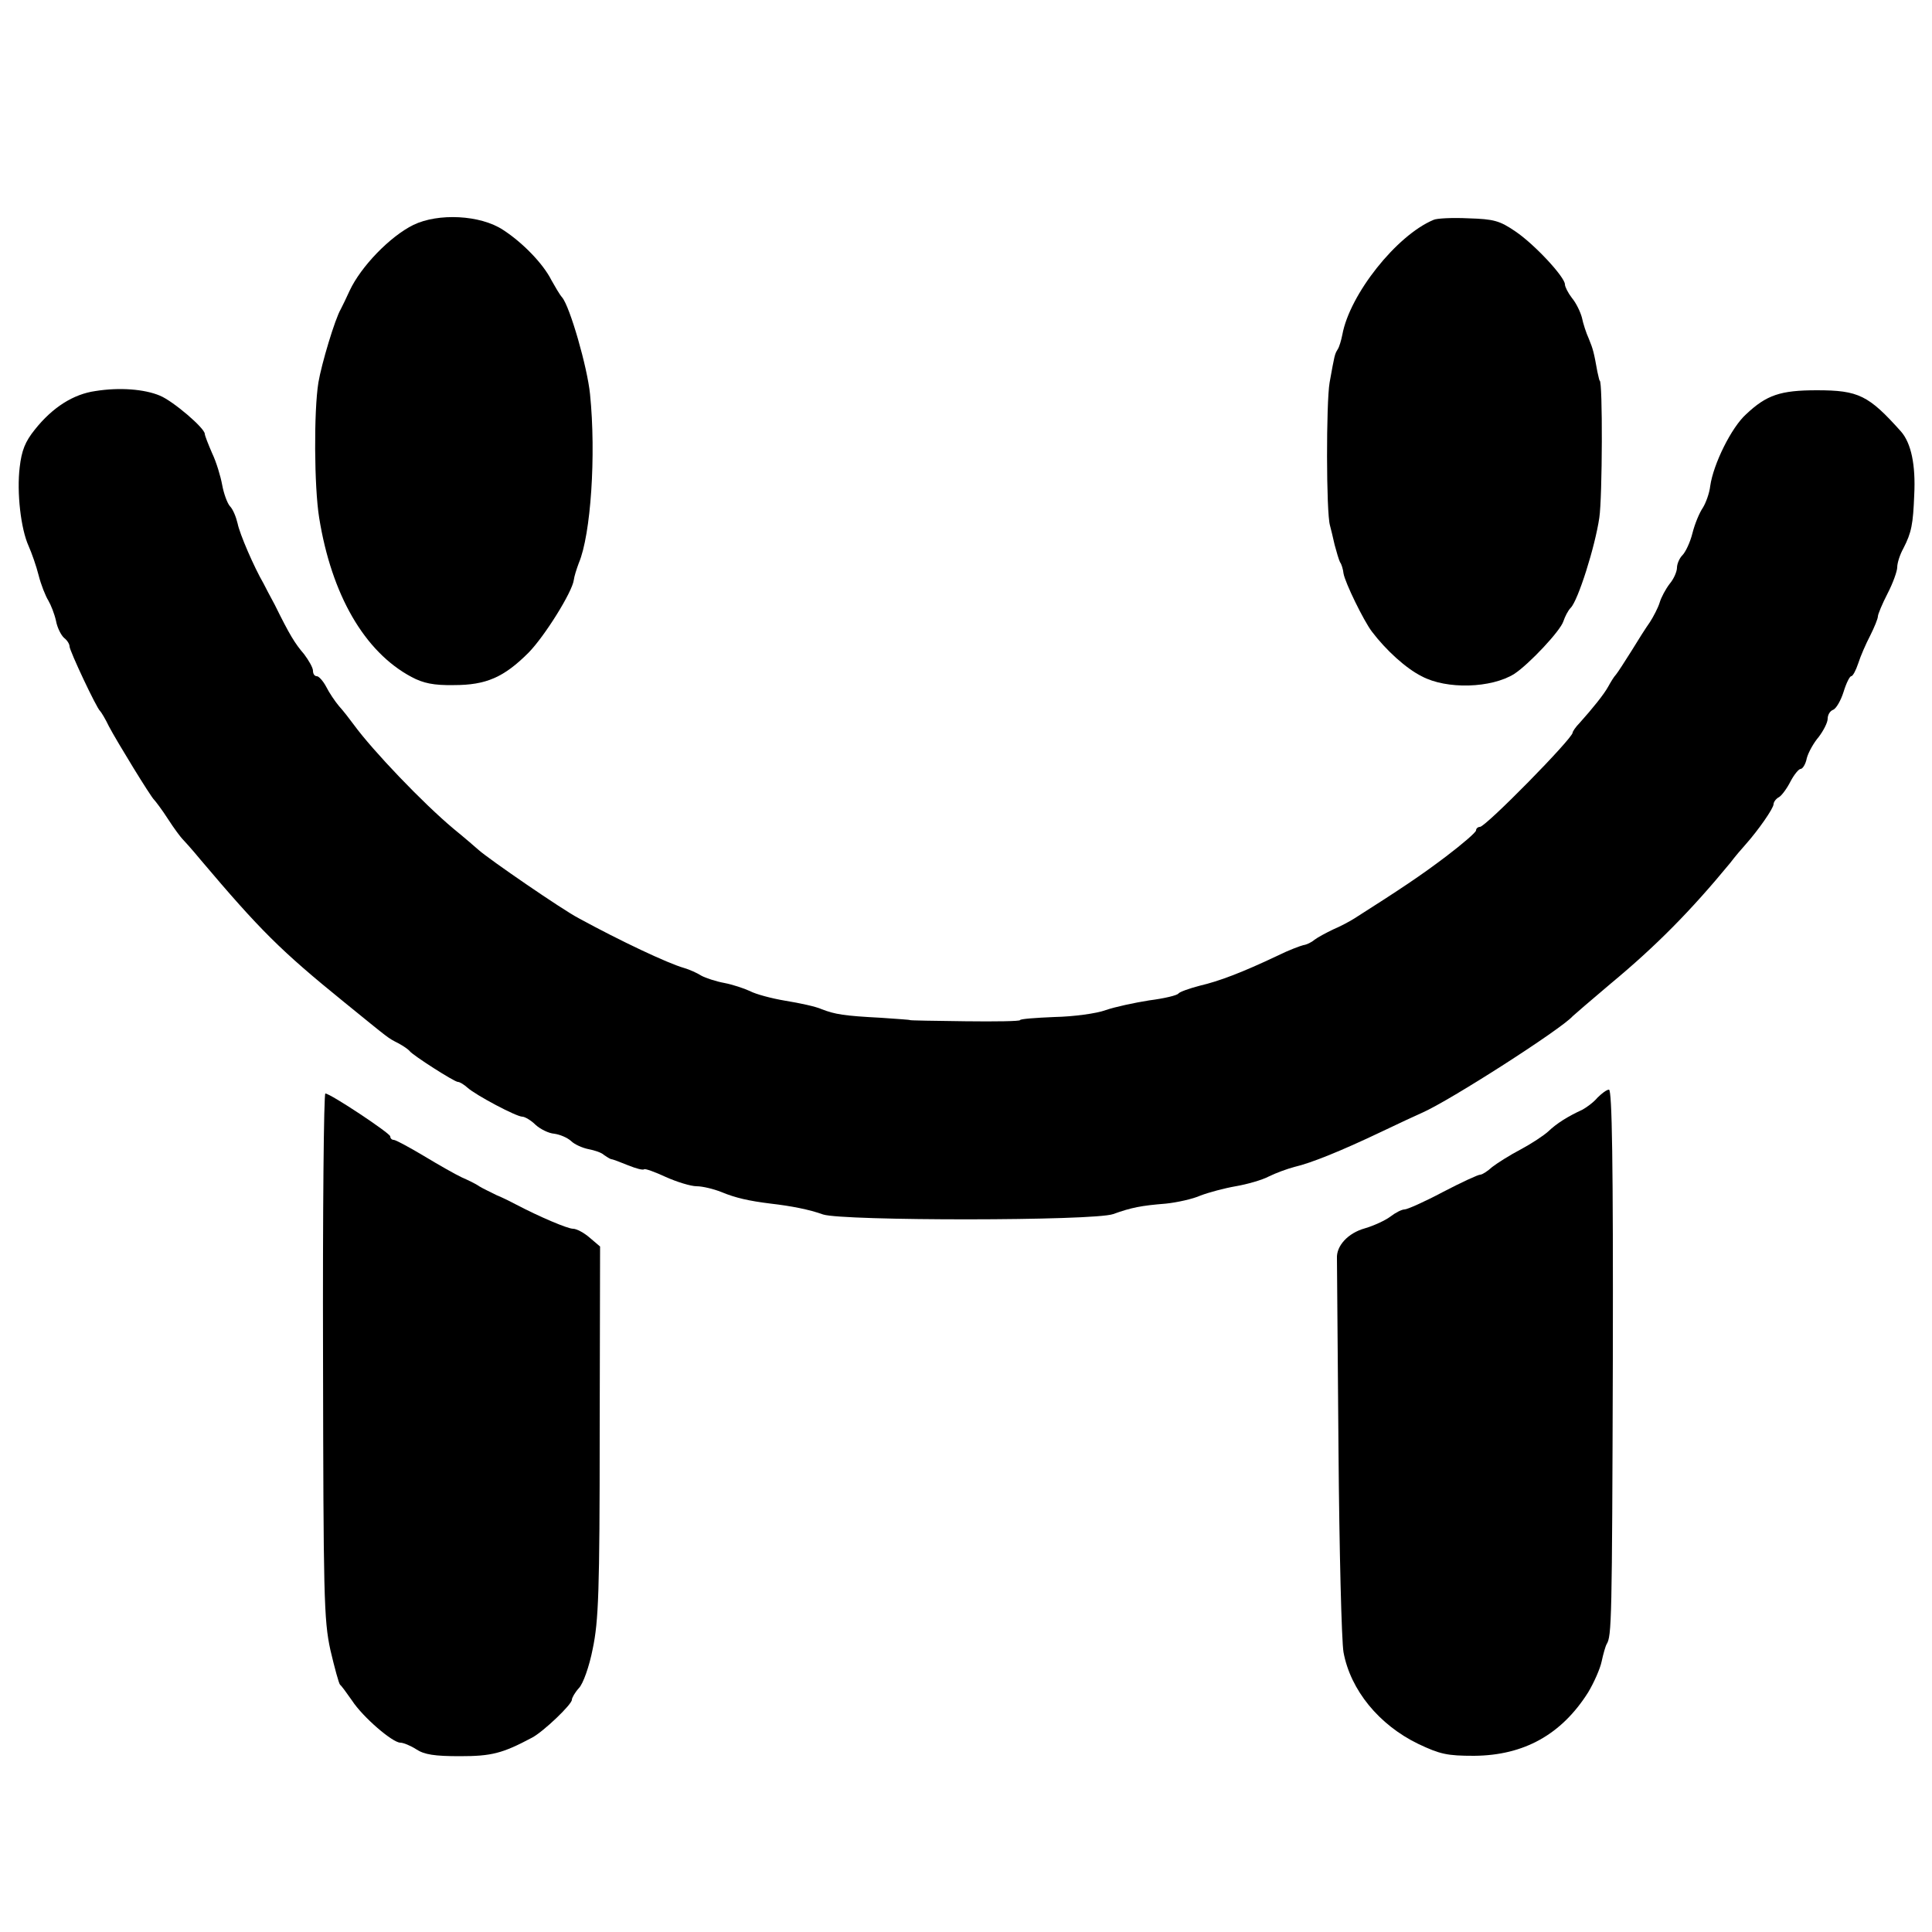
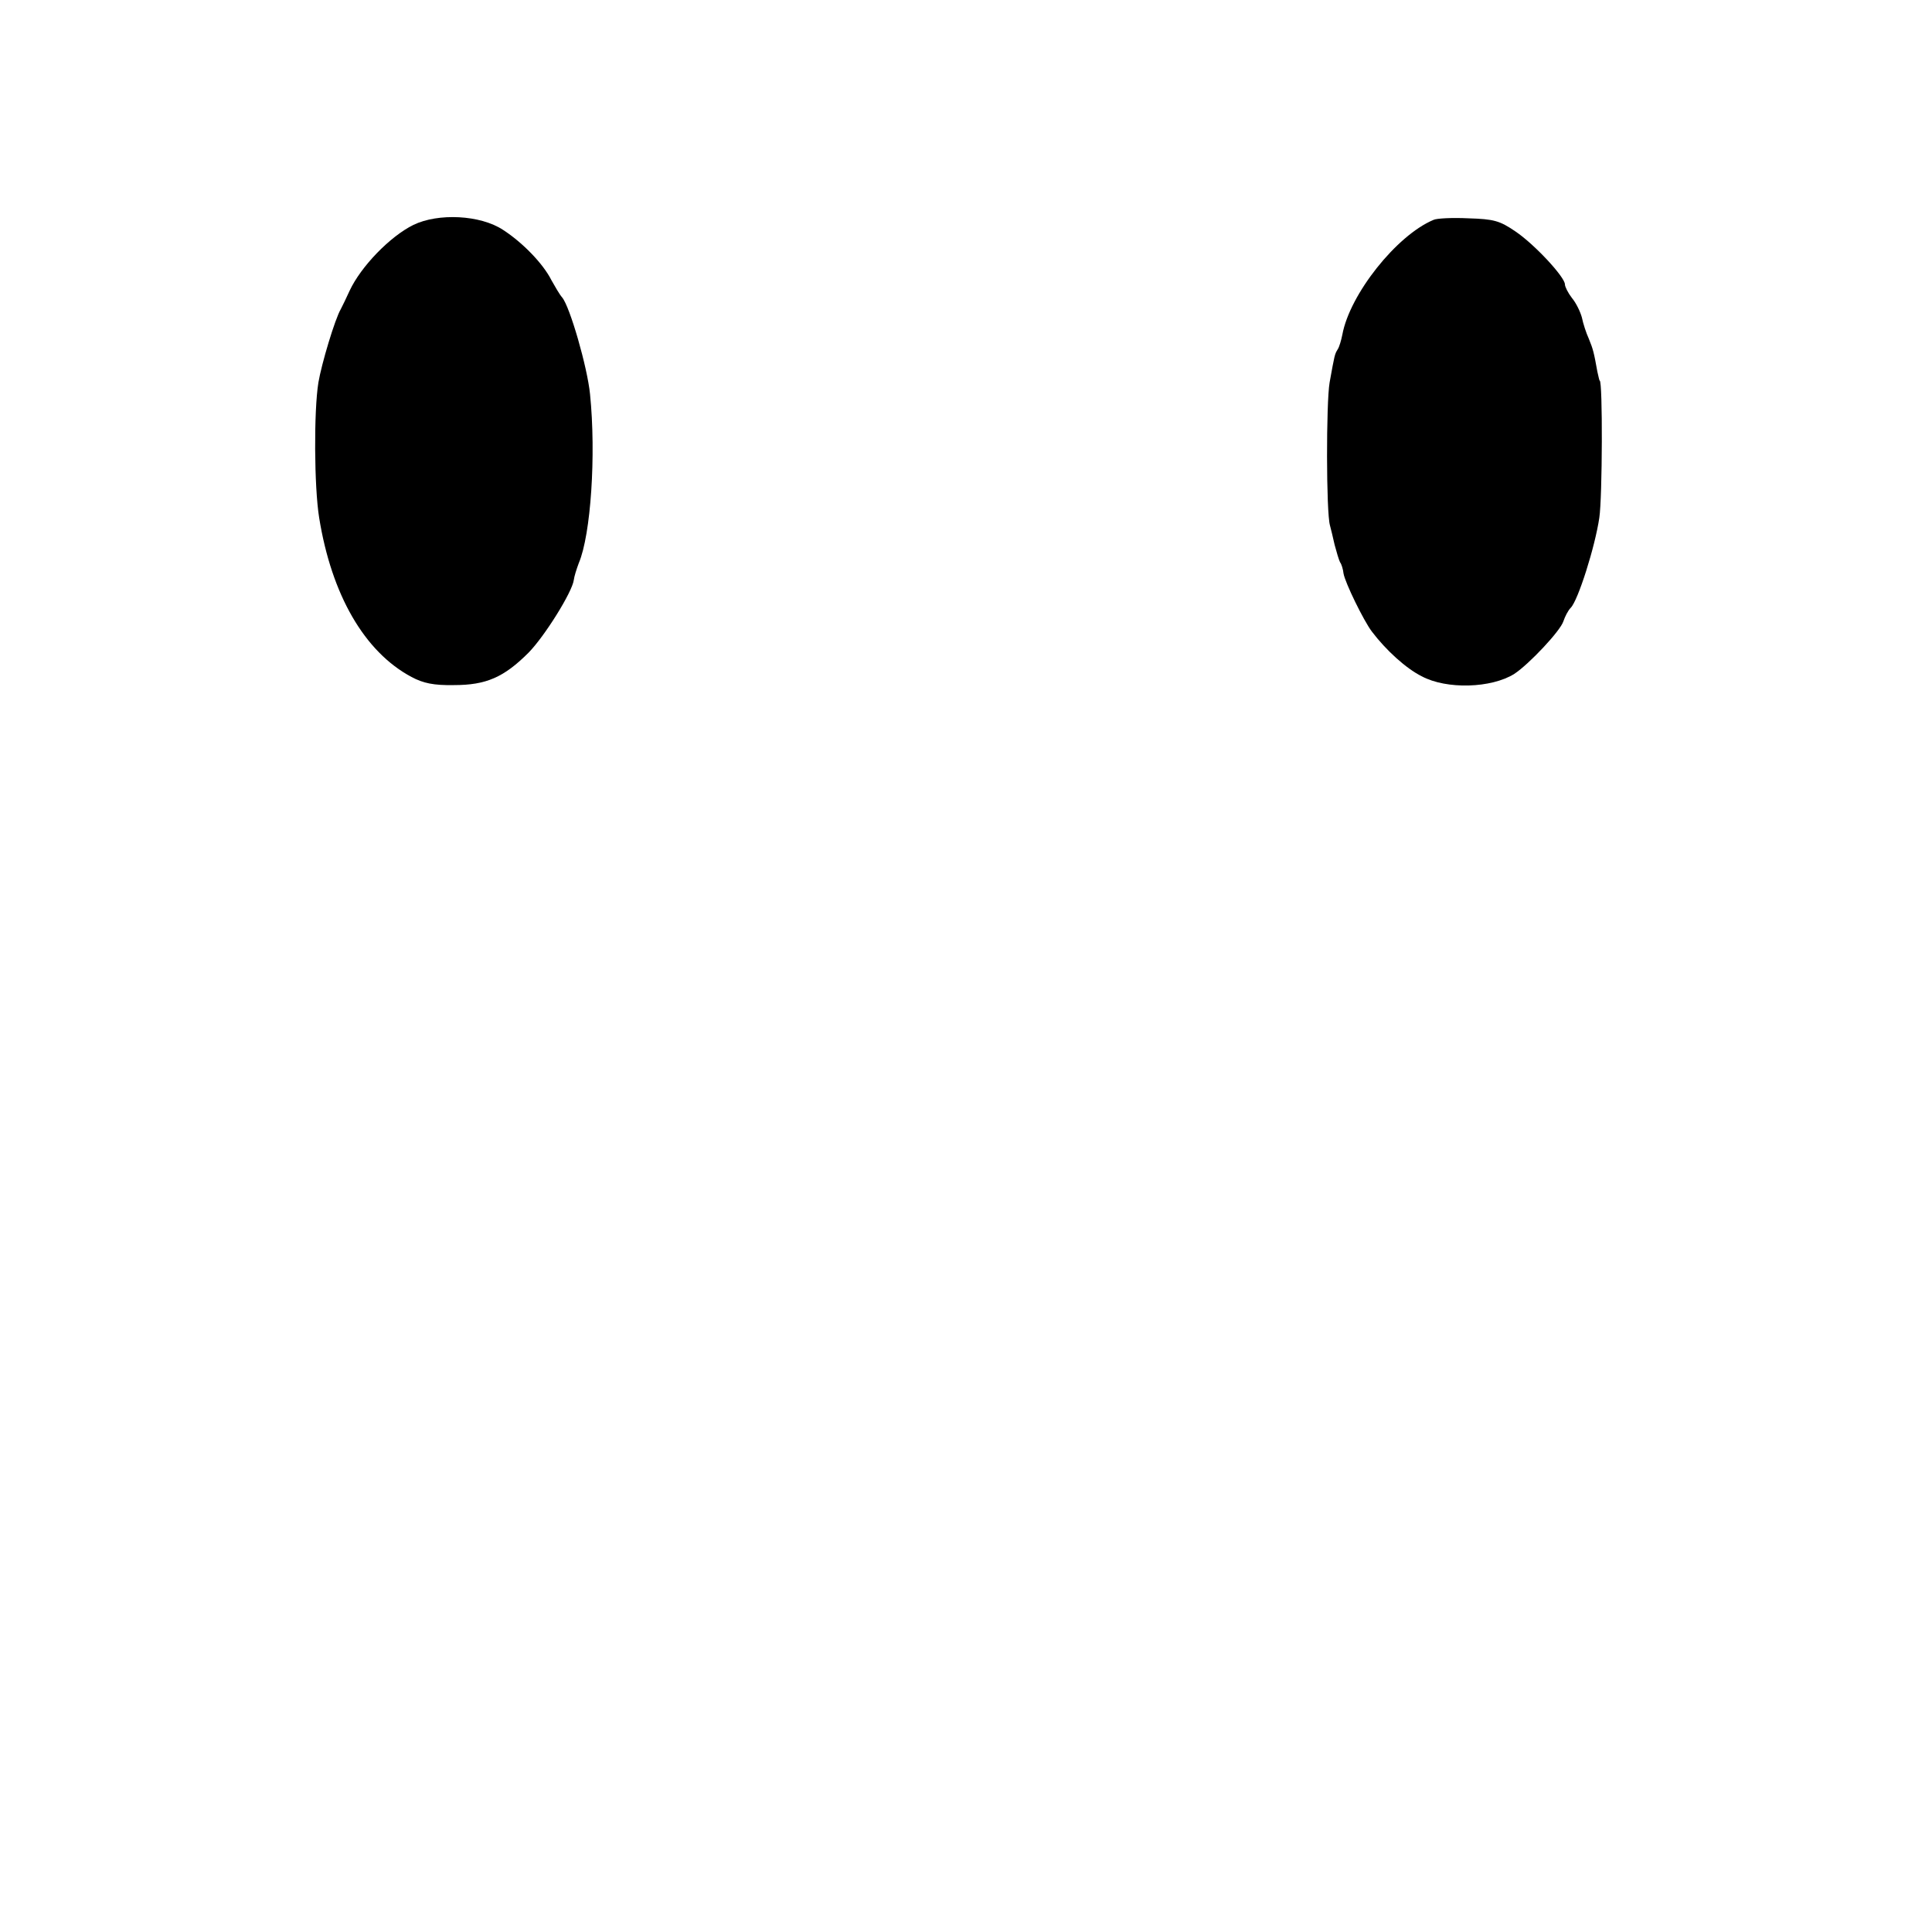
<svg xmlns="http://www.w3.org/2000/svg" version="1.0" width="500pt" height="500pt" viewBox="0 0 500 500" preserveAspectRatio="xMidYMid meet">
  <g transform="translate(0,500) scale(0.1,-0.1)" fill="#000000" stroke="none">
    <path d="M1070 4418 c-61 -30 -136 -108 -165 -170 -8 -18 -19 -40 -23 -48 -15 -25 -50 -142 -58 -190 -12 -74 -11 -270 2 -350 32 -199 117 -347 239 -412 30 -16 57 -22 110 -21 83 0 129 20 193 84 42 43 113 157 117 188 1 9 7 28 13 44 31 73 45 279 29 437 -7 70 -52 226 -72 250 -7 8 -19 29 -28 45 -21 42 -74 97 -125 130 -59 39 -168 44 -232 13z" />
    <path d="M3710 4431 c-96 -40 -217 -193 -236 -297 -3 -15 -8 -32 -12 -38 -8 -13 -8 -14 -21 -86 -9 -52 -9 -337 1 -370 2 -8 8 -31 12 -50 5 -19 11 -39 14 -45 4 -5 8 -19 9 -29 4 -24 52 -122 73 -150 37 -49 89 -96 129 -116 65 -35 181 -31 240 6 38 25 119 111 127 136 4 12 12 28 19 35 19 19 63 158 74 233 8 52 9 355 1 355 -1 0 -3 10 -6 23 -9 50 -11 58 -22 85 -7 15 -15 40 -18 55 -4 15 -15 38 -26 51 -10 13 -18 29 -18 35 0 19 -79 104 -128 137 -41 28 -56 32 -122 34 -41 2 -82 0 -90 -4z" />
-     <path d="M247 3988 c-57 -8 -111 -42 -157 -100 -25 -31 -34 -54 -39 -97 -8 -66 3 -160 23 -204 8 -18 20 -52 26 -76 6 -24 18 -54 25 -65 7 -12 16 -35 20 -53 3 -17 13 -37 21 -44 8 -6 14 -16 14 -22 0 -11 70 -160 79 -167 3 -3 14 -21 23 -40 20 -38 108 -182 117 -190 3 -3 20 -25 36 -50 16 -25 33 -47 36 -50 3 -3 25 -27 48 -55 154 -182 207 -235 371 -368 122 -99 112 -92 141 -107 13 -7 26 -16 29 -20 8 -11 116 -80 125 -80 5 0 16 -7 25 -15 21 -19 126 -75 142 -75 6 0 22 -9 34 -21 12 -11 34 -22 48 -23 15 -2 34 -10 44 -19 9 -9 30 -18 45 -21 16 -3 34 -9 40 -15 7 -5 15 -10 19 -11 4 0 24 -8 44 -16 20 -8 38 -13 41 -10 3 2 28 -7 56 -20 29 -13 65 -24 80 -24 15 0 44 -7 64 -15 36 -15 71 -23 128 -30 52 -6 99 -15 135 -28 51 -17 701 -17 751 1 47 17 73 22 136 27 29 3 70 12 90 21 21 8 62 19 91 24 29 5 68 16 85 25 18 9 48 20 67 25 43 10 120 41 225 91 44 21 91 43 105 49 73 32 361 217 390 250 3 3 47 41 98 84 118 98 207 188 310 313 12 16 30 37 40 48 32 36 72 93 72 104 0 5 6 14 14 18 7 4 21 23 30 41 9 17 21 32 26 32 5 0 13 12 16 28 4 15 18 40 31 55 12 16 23 37 23 47 0 10 6 20 14 23 8 3 20 24 27 46 7 23 16 41 20 41 4 0 12 15 18 33 6 19 20 51 31 72 11 22 20 44 20 50 0 5 11 32 25 59 14 27 25 58 25 68 0 11 7 33 16 49 21 41 25 62 28 138 4 78 -8 134 -34 164 -84 94 -110 107 -218 107 -94 0 -130 -12 -183 -62 -38 -34 -85 -129 -93 -186 -2 -18 -11 -43 -19 -56 -9 -13 -21 -42 -27 -66 -6 -24 -18 -49 -26 -57 -8 -8 -14 -23 -14 -32 0 -10 -8 -29 -19 -42 -10 -13 -22 -35 -26 -49 -4 -13 -16 -36 -25 -50 -10 -14 -31 -47 -48 -75 -17 -27 -35 -55 -40 -61 -5 -5 -14 -20 -20 -31 -11 -20 -40 -56 -74 -94 -10 -10 -18 -22 -18 -25 0 -15 -225 -244 -240 -244 -5 0 -10 -4 -10 -9 0 -5 -35 -35 -77 -67 -66 -50 -117 -84 -238 -161 -11 -7 -35 -20 -54 -28 -19 -9 -41 -21 -49 -27 -8 -7 -21 -13 -29 -14 -8 -2 -38 -13 -66 -27 -93 -44 -151 -66 -202 -78 -27 -7 -52 -16 -55 -20 -3 -5 -37 -13 -76 -18 -38 -6 -89 -17 -112 -25 -24 -9 -84 -17 -133 -18 -49 -2 -89 -5 -89 -8 0 -3 -64 -4 -142 -3 -79 1 -143 2 -143 3 0 1 -34 3 -75 6 -96 5 -119 9 -153 22 -15 7 -57 16 -94 22 -36 6 -77 17 -92 25 -15 7 -45 17 -66 21 -22 4 -49 13 -60 19 -11 7 -31 16 -45 20 -42 12 -165 70 -273 129 -42 22 -231 152 -258 176 -9 8 -38 33 -65 55 -79 66 -209 202 -258 269 -11 15 -28 37 -39 49 -10 12 -25 34 -33 50 -8 15 -19 27 -24 27 -6 0 -10 6 -10 14 0 8 -11 27 -23 43 -24 28 -37 49 -76 128 -12 22 -25 47 -29 55 -25 43 -62 129 -67 155 -4 17 -12 37 -20 45 -7 8 -16 33 -20 55 -4 22 -15 59 -26 82 -10 23 -19 46 -19 50 0 15 -82 85 -116 99 -40 17 -105 22 -167 12z" />
-     <path d="M4134 2159 c-10 -12 -28 -25 -39 -31 -37 -17 -66 -35 -88 -56 -12 -11 -44 -32 -72 -47 -27 -14 -60 -35 -73 -45 -12 -11 -26 -20 -31 -20 -6 0 -49 -20 -97 -45 -47 -25 -92 -45 -99 -45 -7 0 -23 -8 -36 -18 -13 -10 -43 -24 -67 -31 -43 -12 -74 -45 -72 -78 0 -10 2 -232 4 -493 2 -261 8 -498 13 -526 18 -98 92 -188 193 -237 57 -27 75 -31 145 -31 129 1 226 55 295 164 15 25 31 61 35 80 4 19 10 40 13 45 13 21 14 58 16 738 1 507 -2 697 -10 697 -6 0 -19 -10 -30 -21z" />
-     <path d="M836 1493 c1 -623 2 -685 19 -763 11 -47 22 -87 25 -90 4 -3 17 -21 31 -41 28 -43 105 -109 125 -109 8 0 27 -8 41 -17 21 -14 48 -18 113 -18 82 0 110 7 187 48 30 16 103 86 103 98 0 5 8 19 18 30 11 11 27 56 36 102 15 72 18 147 18 562 l1 479 -27 23 c-15 13 -34 23 -43 23 -14 0 -87 31 -148 63 -11 6 -33 17 -50 24 -16 8 -37 18 -45 23 -8 6 -29 16 -45 23 -17 8 -61 33 -99 56 -37 22 -72 41 -77 41 -5 0 -9 4 -9 9 0 8 -155 111 -168 111 -4 0 -7 -305 -6 -677z" />
  </g>
</svg>